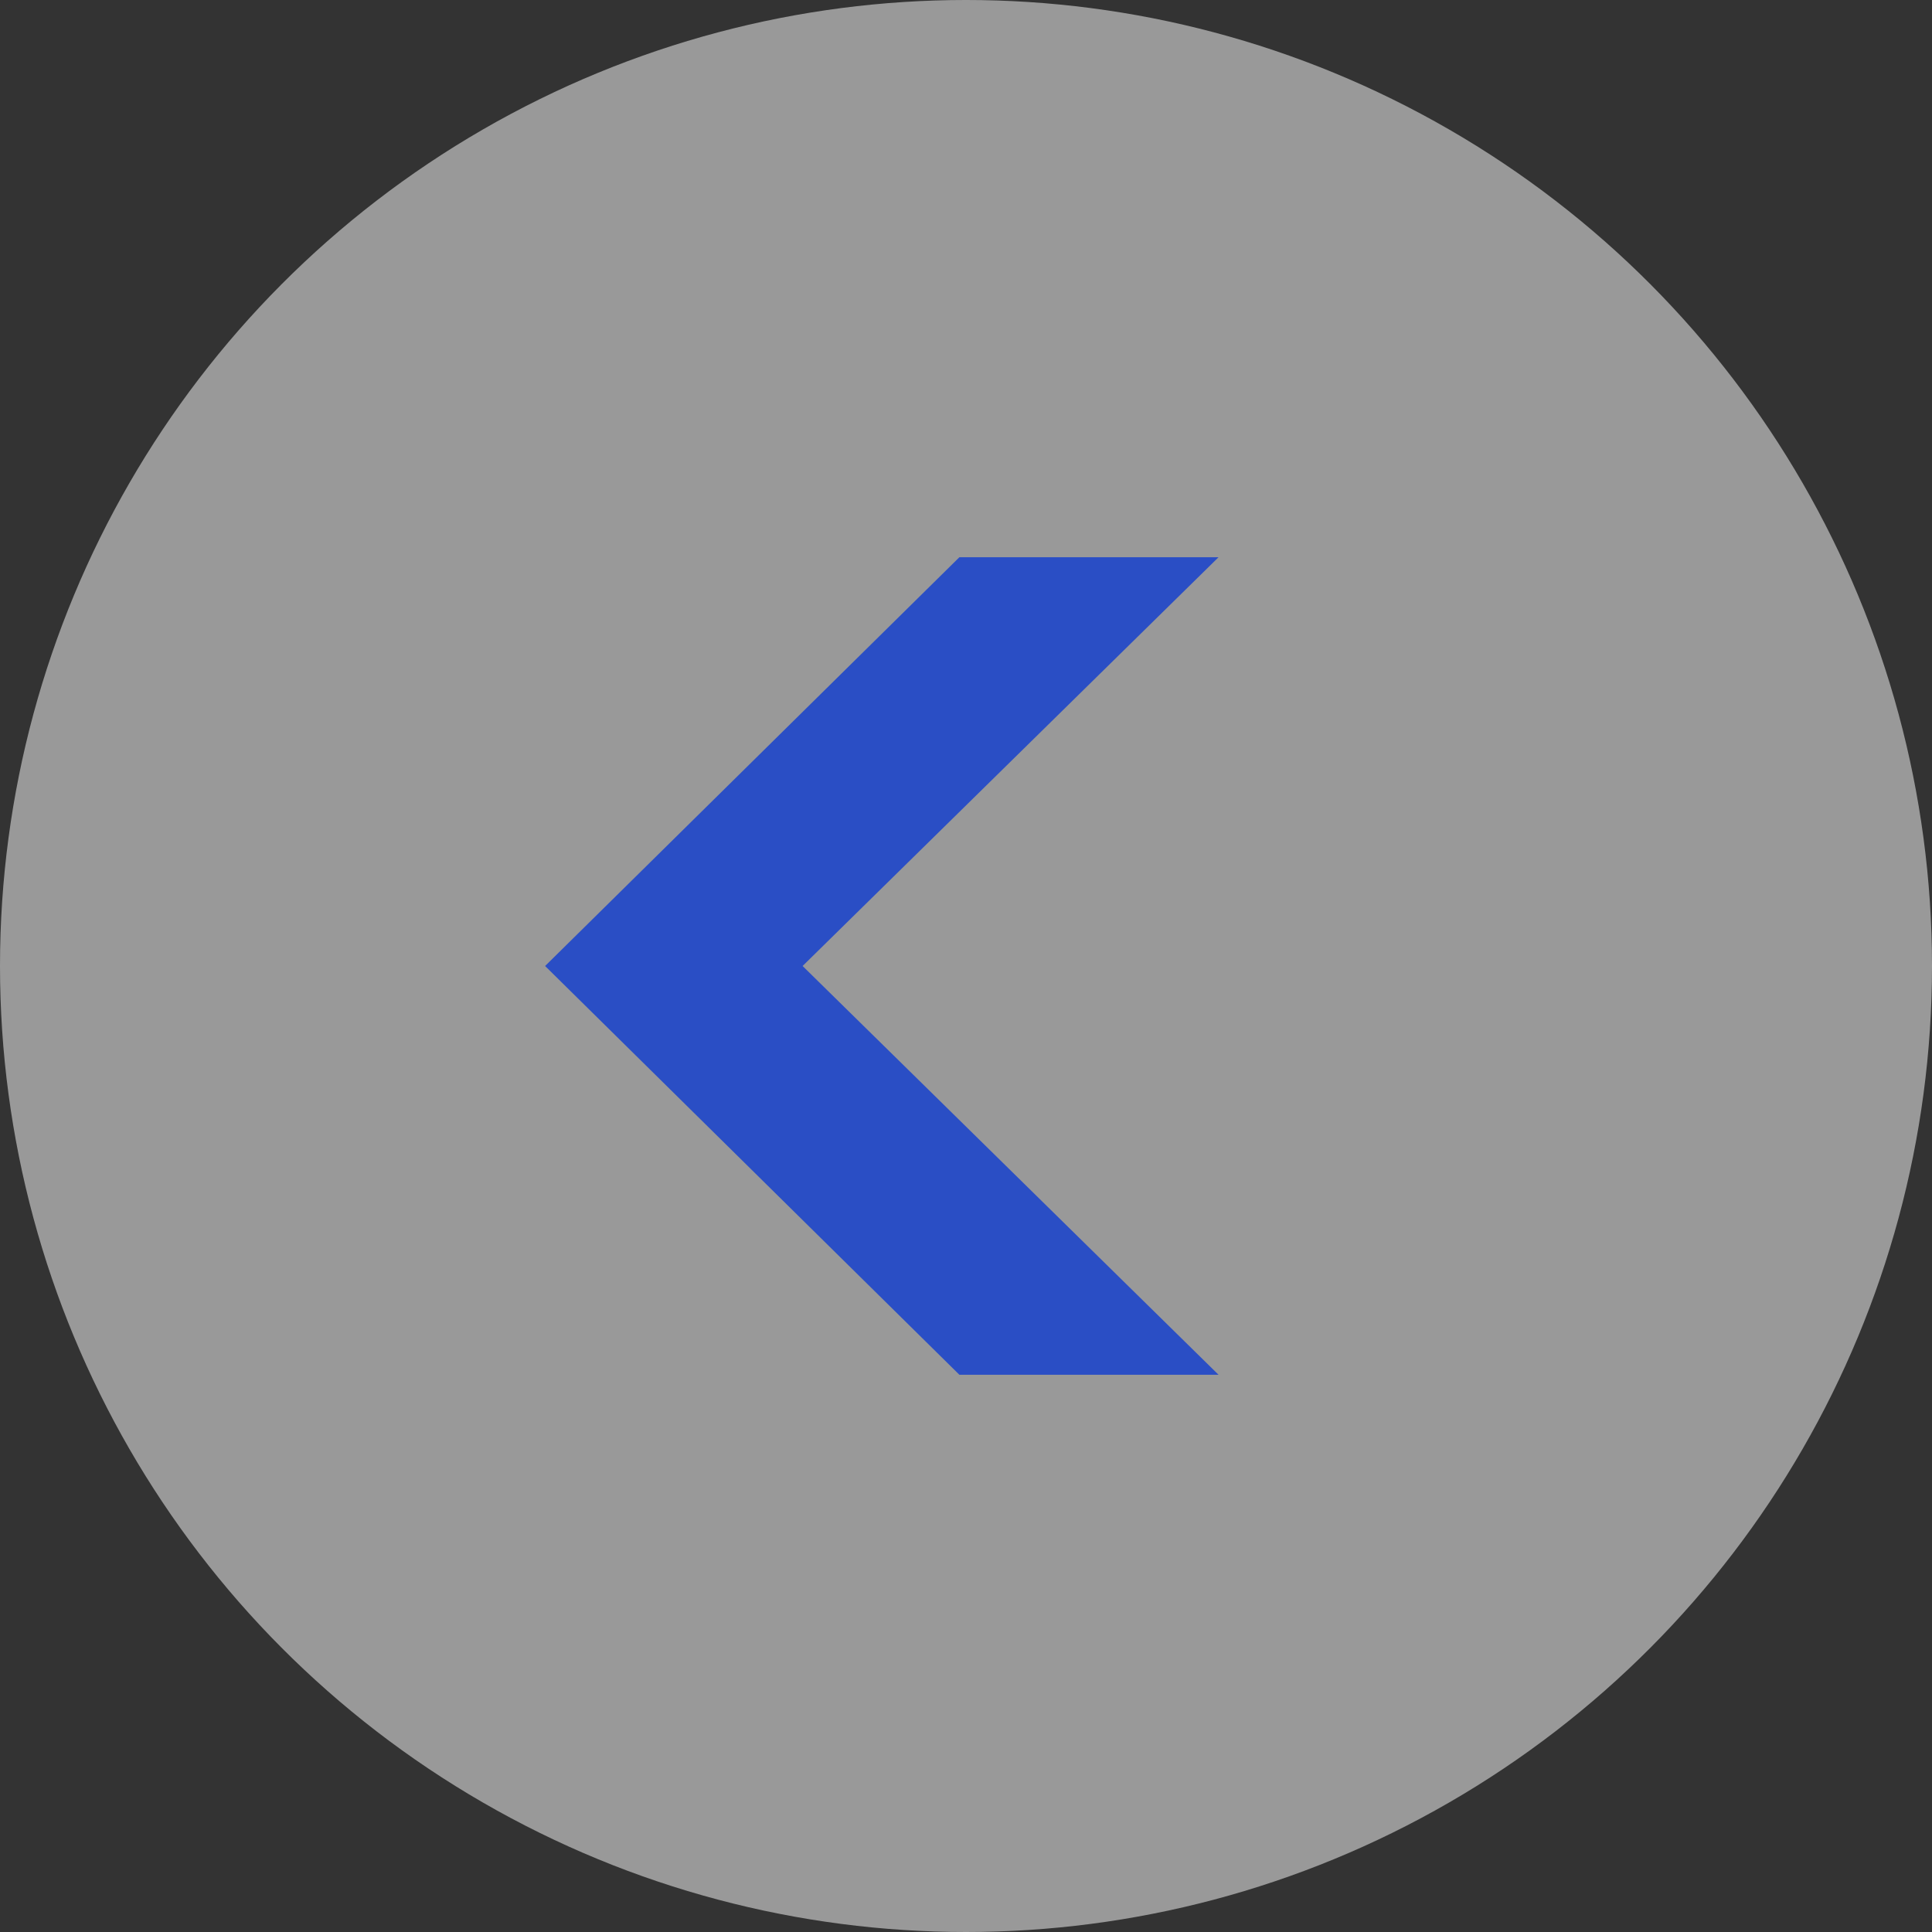
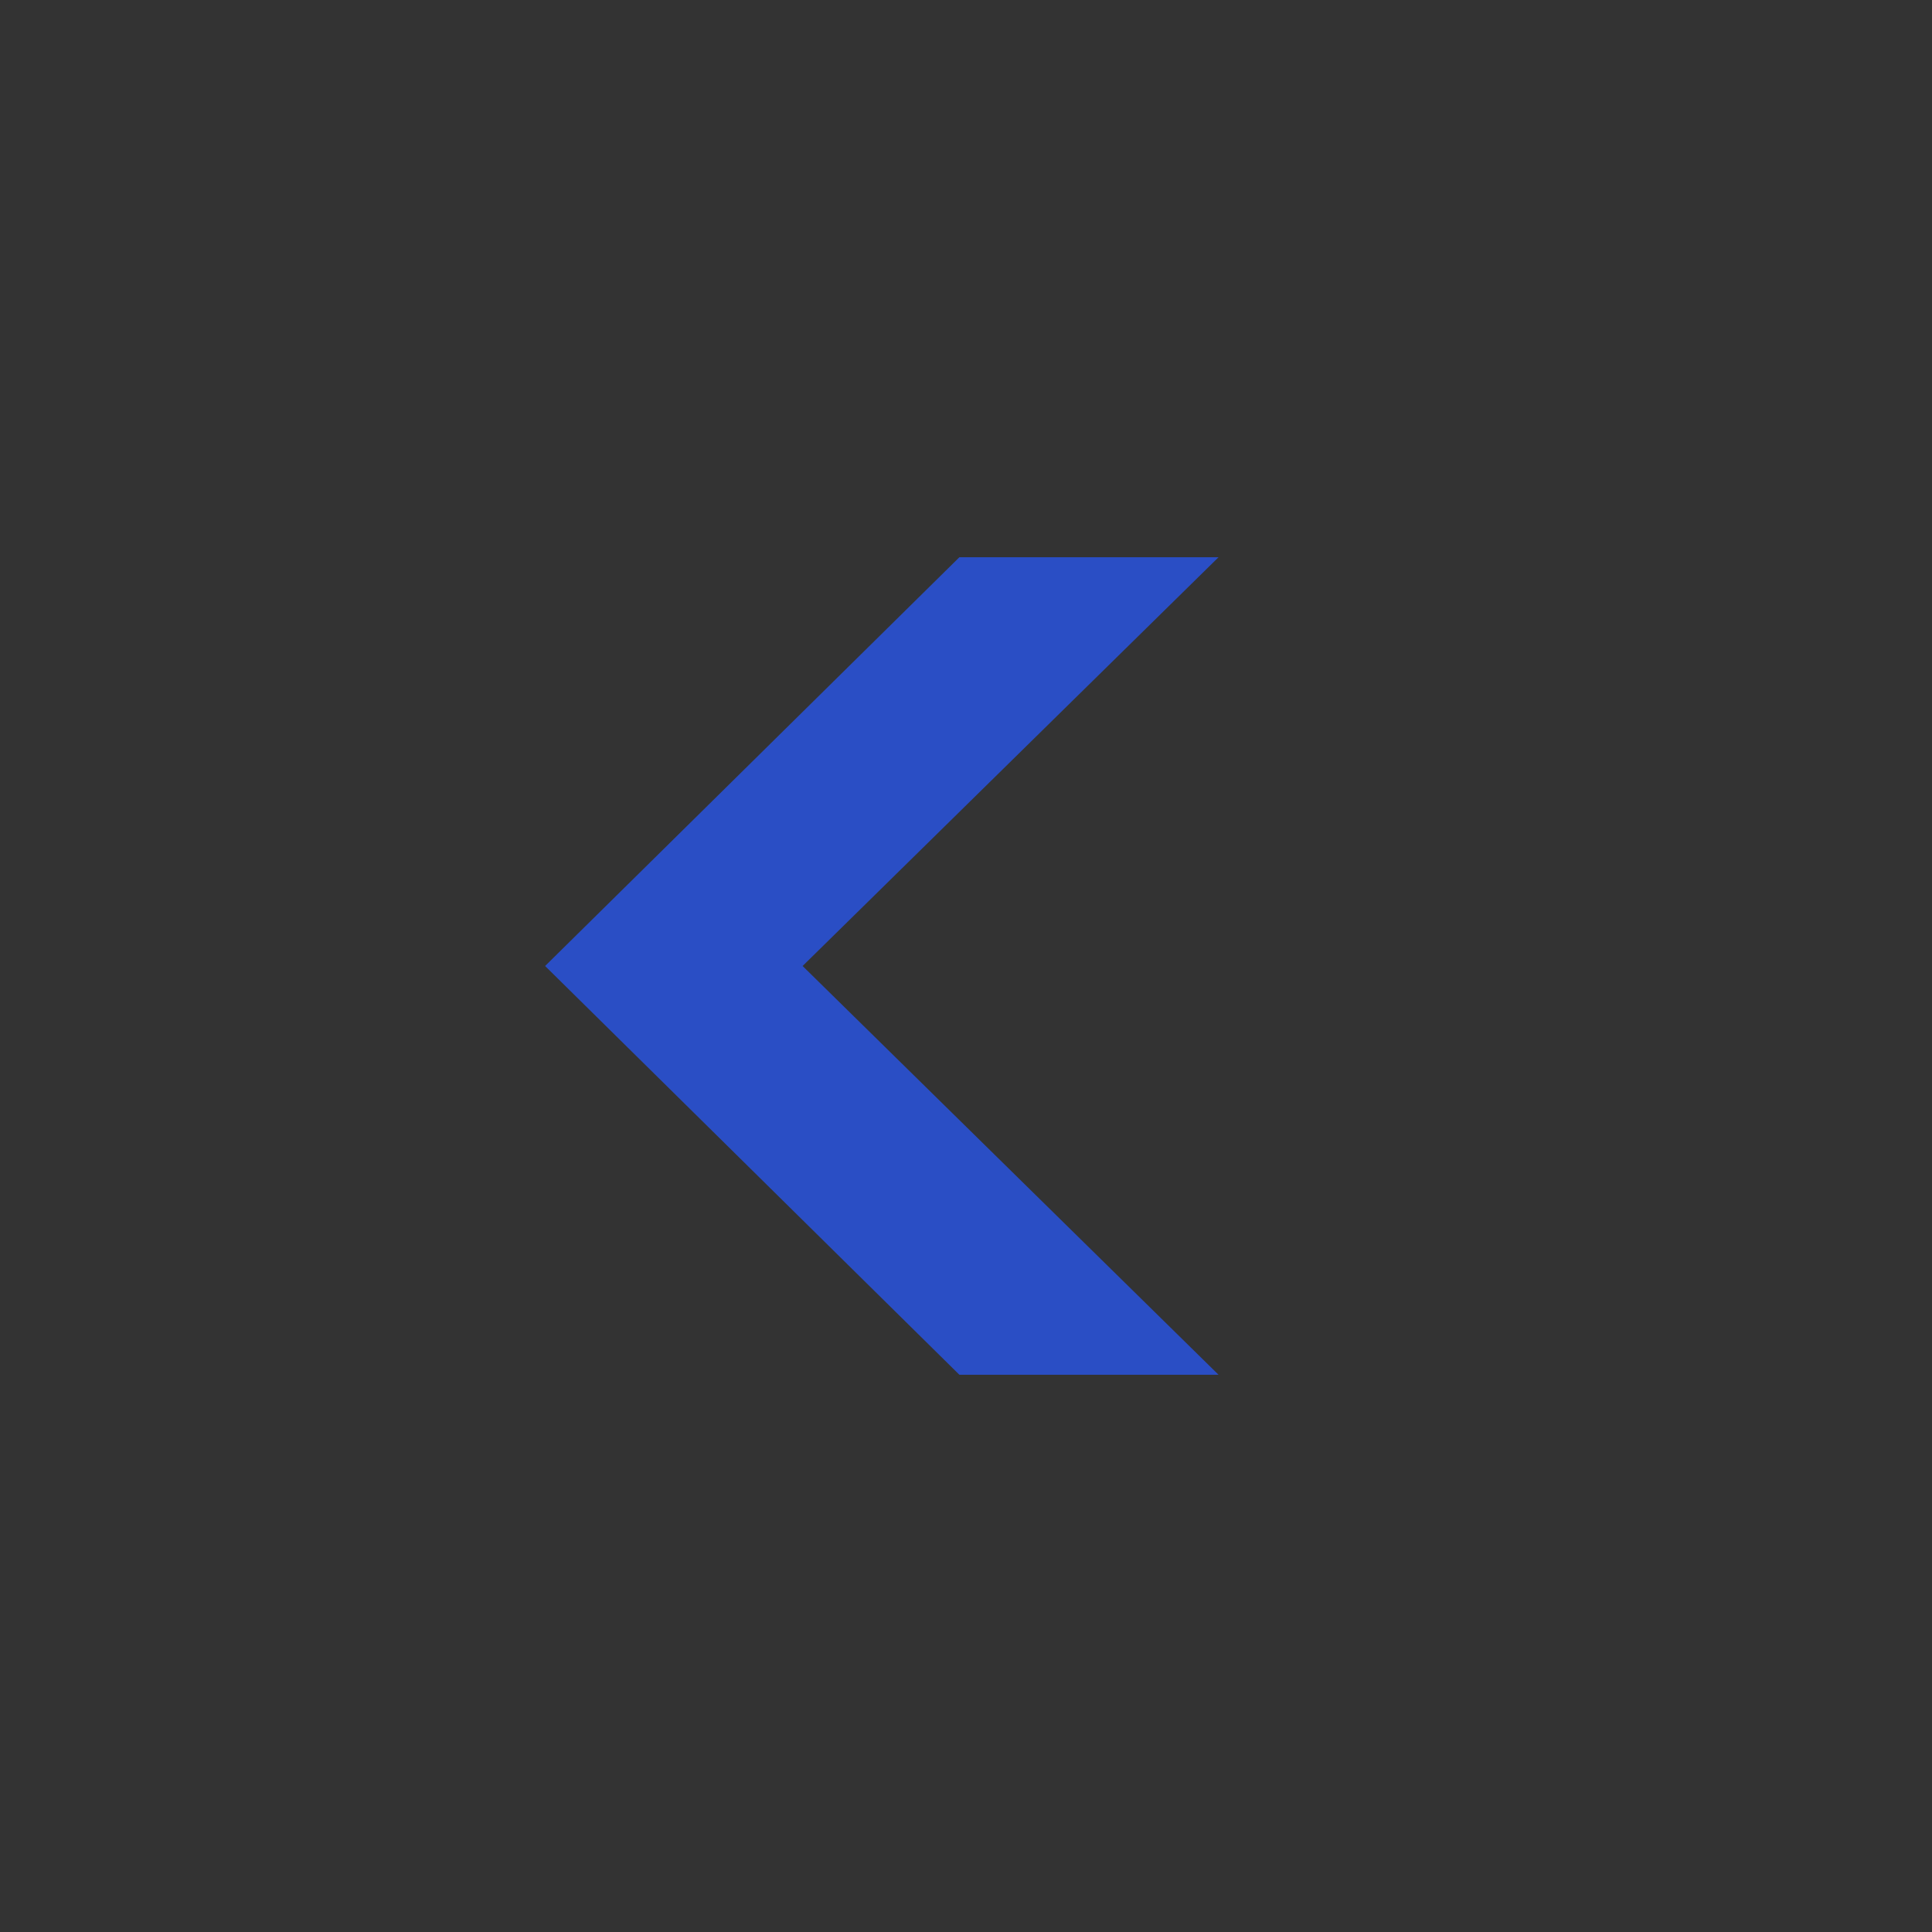
<svg xmlns="http://www.w3.org/2000/svg" version="1.1" id="Layer_1" x="0px" y="0px" viewBox="0 0 70 70" style="enable-background:new 0 0 70 70;" xml:space="preserve">
  <rect x="0" y="0" width="70" height="70" fill="#333333" stroke="none" />
  <style type="text/css">
	.st0{opacity:0.5;fill:#FFFFFF;}
	.st1{fill:#2A4EC5;}
</style>
  <g>
-     <circle class="st0" cx="35" cy="35" r="35" />
    <g>
      <g>
        <path class="st1" d="M29.08,35l15.07,14.81h-9.39L19.75,35l15.01-14.81h9.39L29.08,35z" />
      </g>
    </g>
  </g>
</svg>